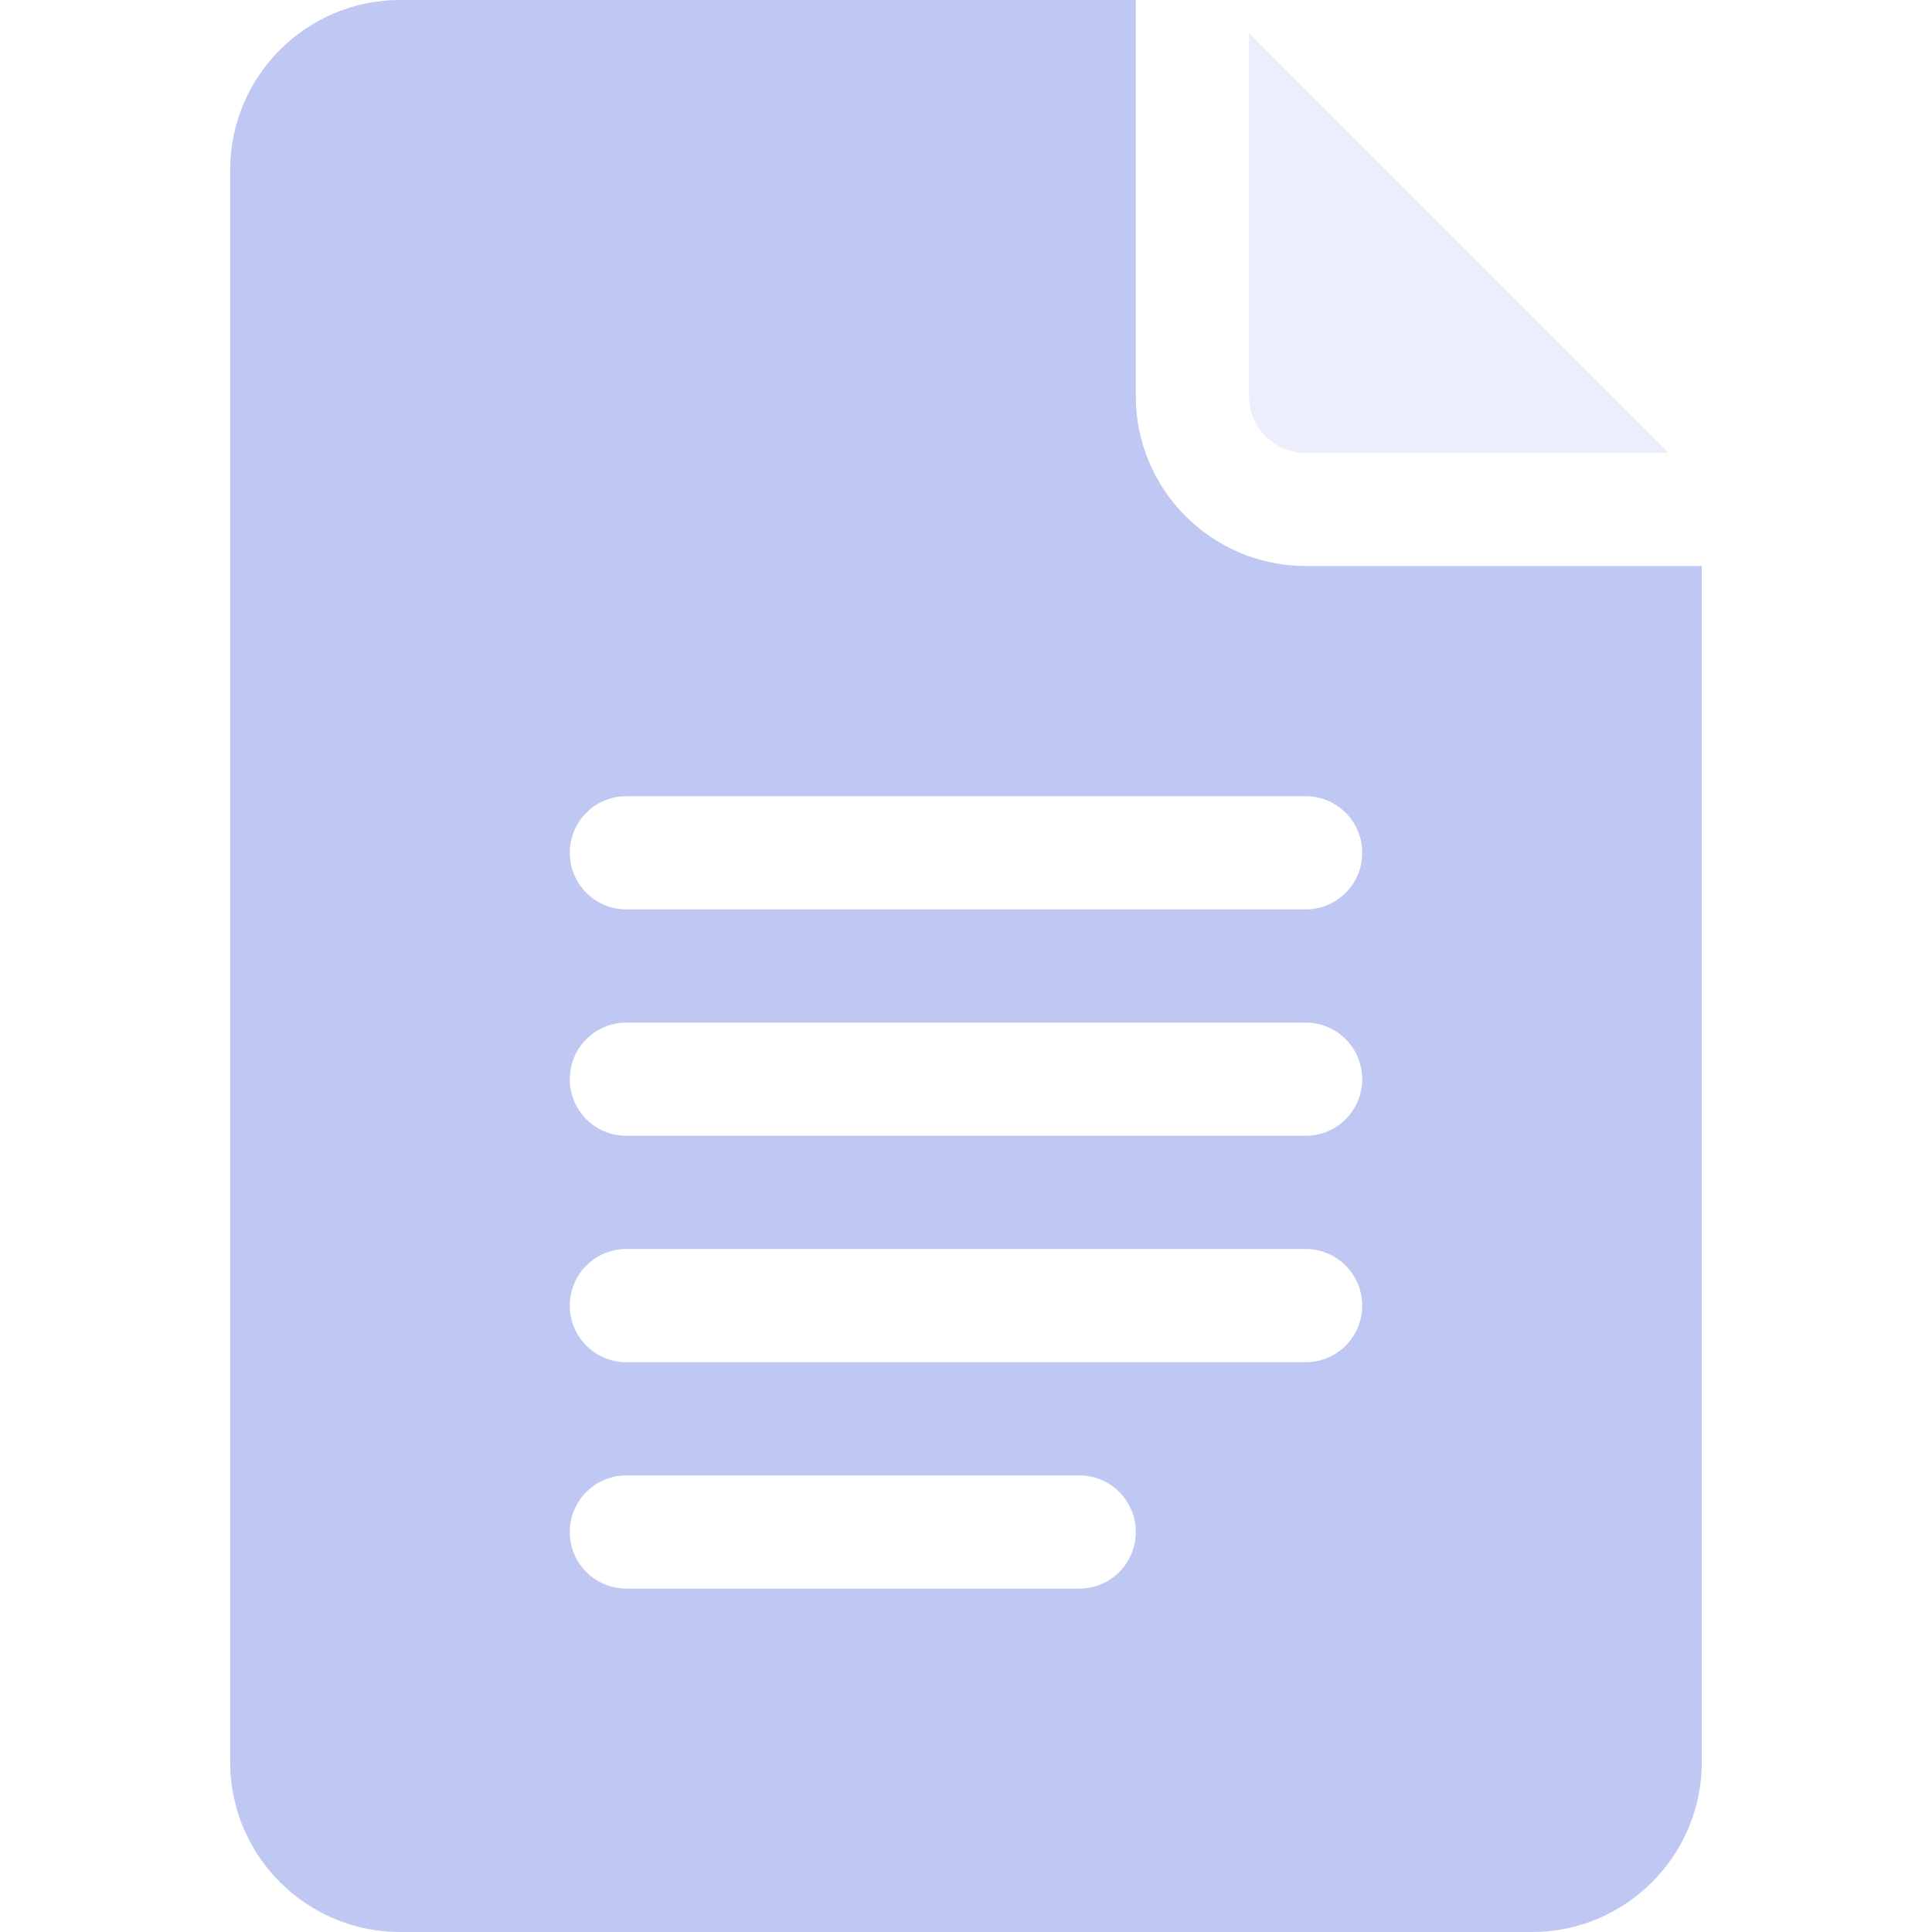
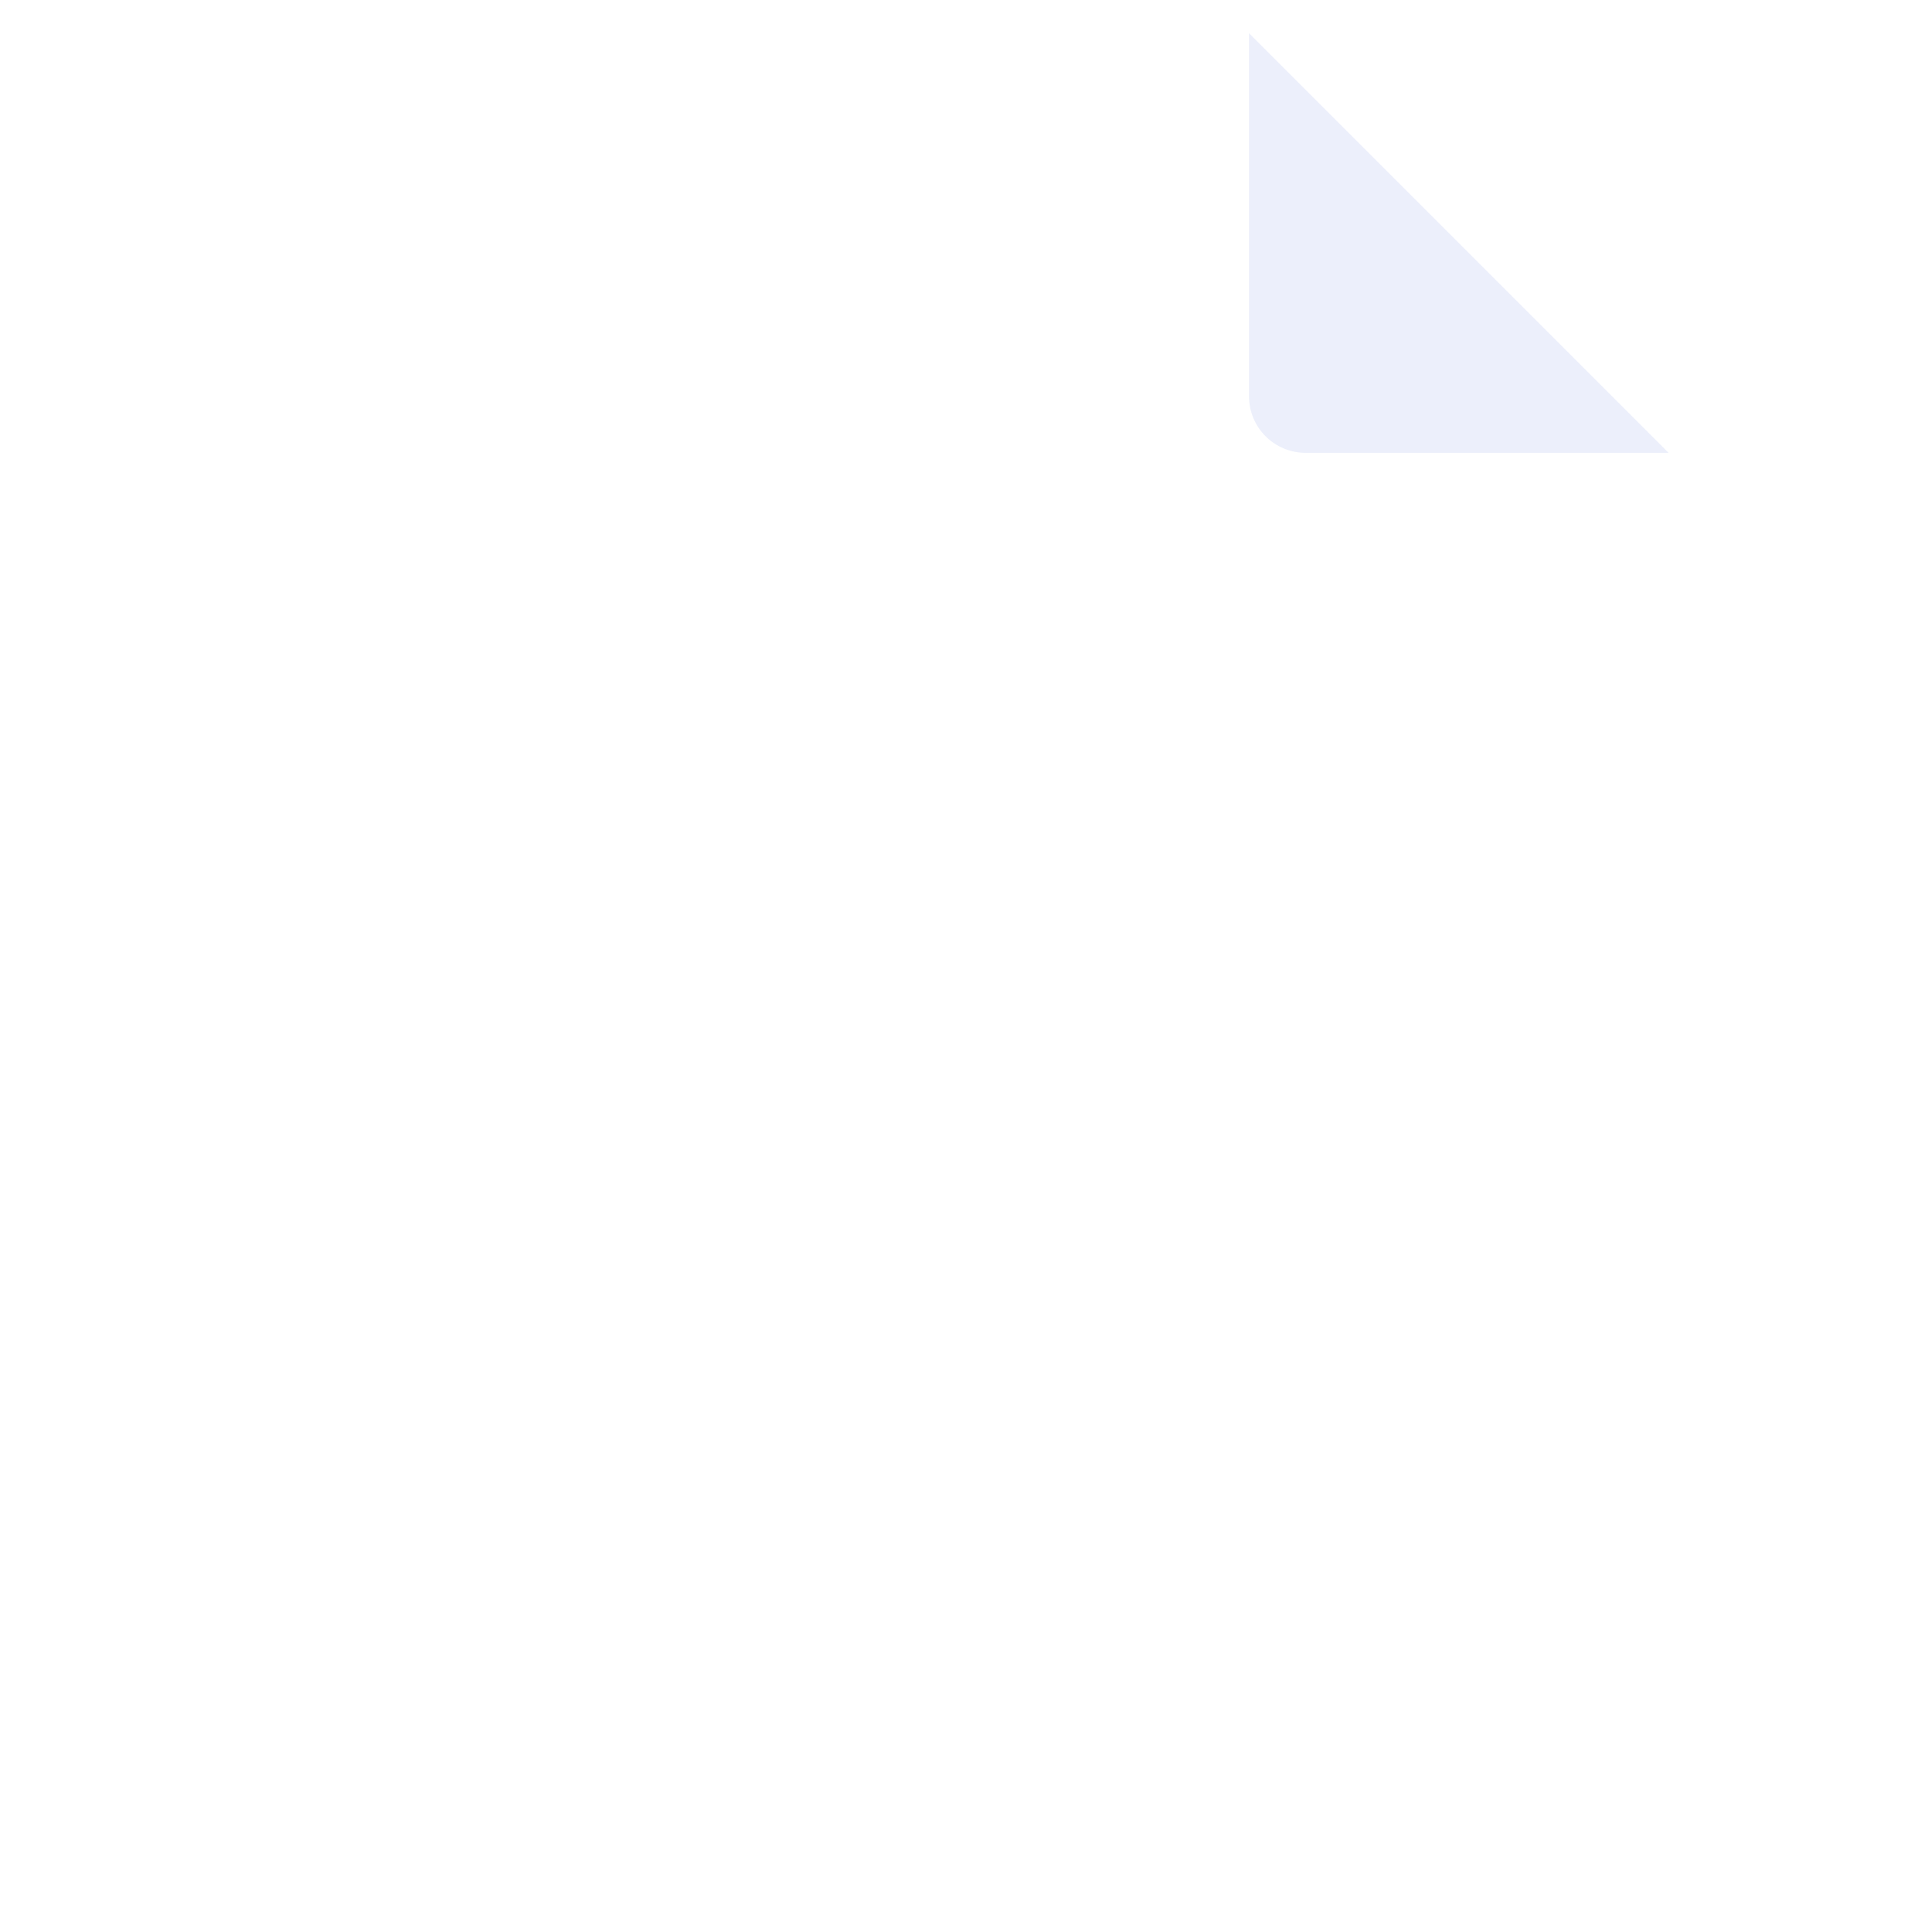
<svg xmlns="http://www.w3.org/2000/svg" version="1.1" id="Capa_1" x="0px" y="0px" viewBox="0 0 512 512" style="enable-background:new 0 0 512 512;" xml:space="preserve">
  <style type="text/css">
	.st0{fill:#BEC8F2;}
	.st1{opacity:0.3;fill:#BEC8F2;}
</style>
-   <path class="st0" d="M106,512h300c24.8,0,45-20.2,45-45V150H346c-24.8,0-45-20.2-45-45V0H106C81.2,0,61,20.2,61,45v422  C61,491.8,81.2,512,106,512z M166,211h180c8.3,0,15,6.7,15,15s-6.7,15-15,15H166c-8.3,0-15-6.7-15-15S157.7,211,166,211z M166,271  h180c8.3,0,15,6.7,15,15s-6.7,15-15,15H166c-8.3,0-15-6.7-15-15S157.7,271,166,271z M166,331h180c8.3,0,15,6.7,15,15s-6.7,15-15,15  H166c-8.3,0-15-6.7-15-15S157.7,331,166,331z M166,391h120c8.3,0,15,6.7,15,15s-6.7,15-15,15H166c-8.3,0-15-6.7-15-15  S157.7,391,166,391z" />
  <path class="st1" d="M346,120h96.2L331,8.8V105C331,113.3,337.7,120,346,120z" />
</svg>